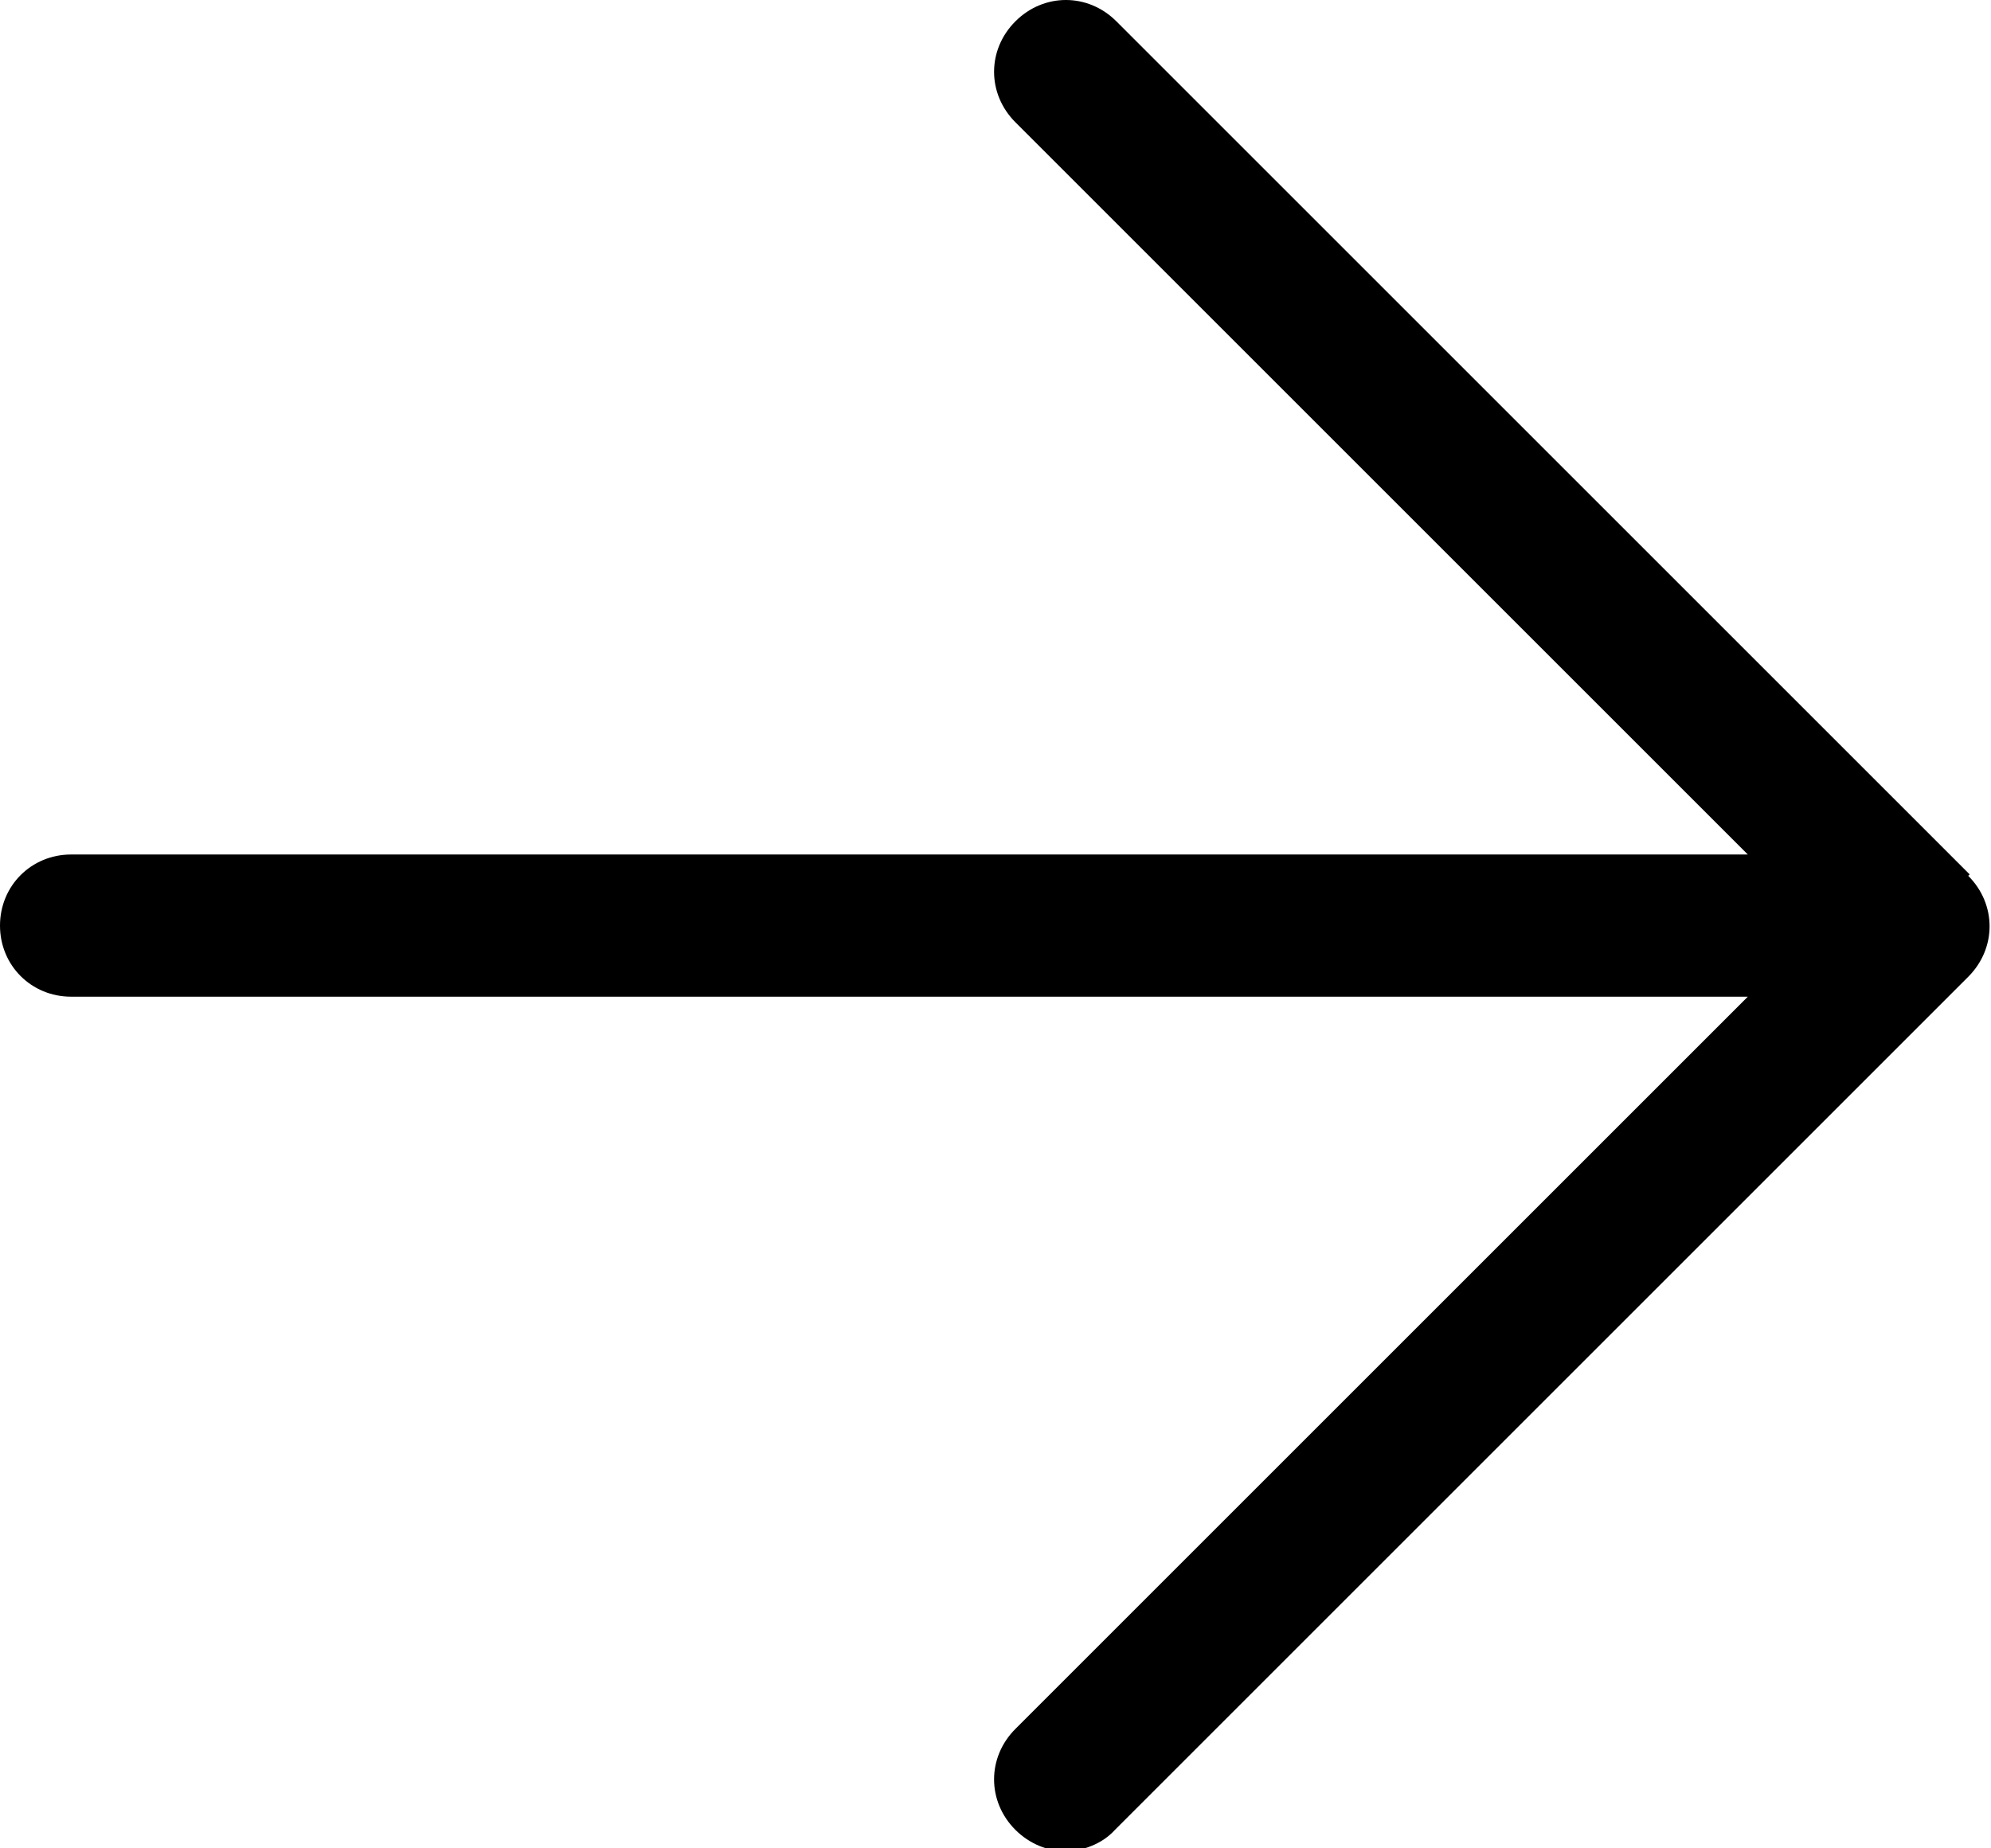
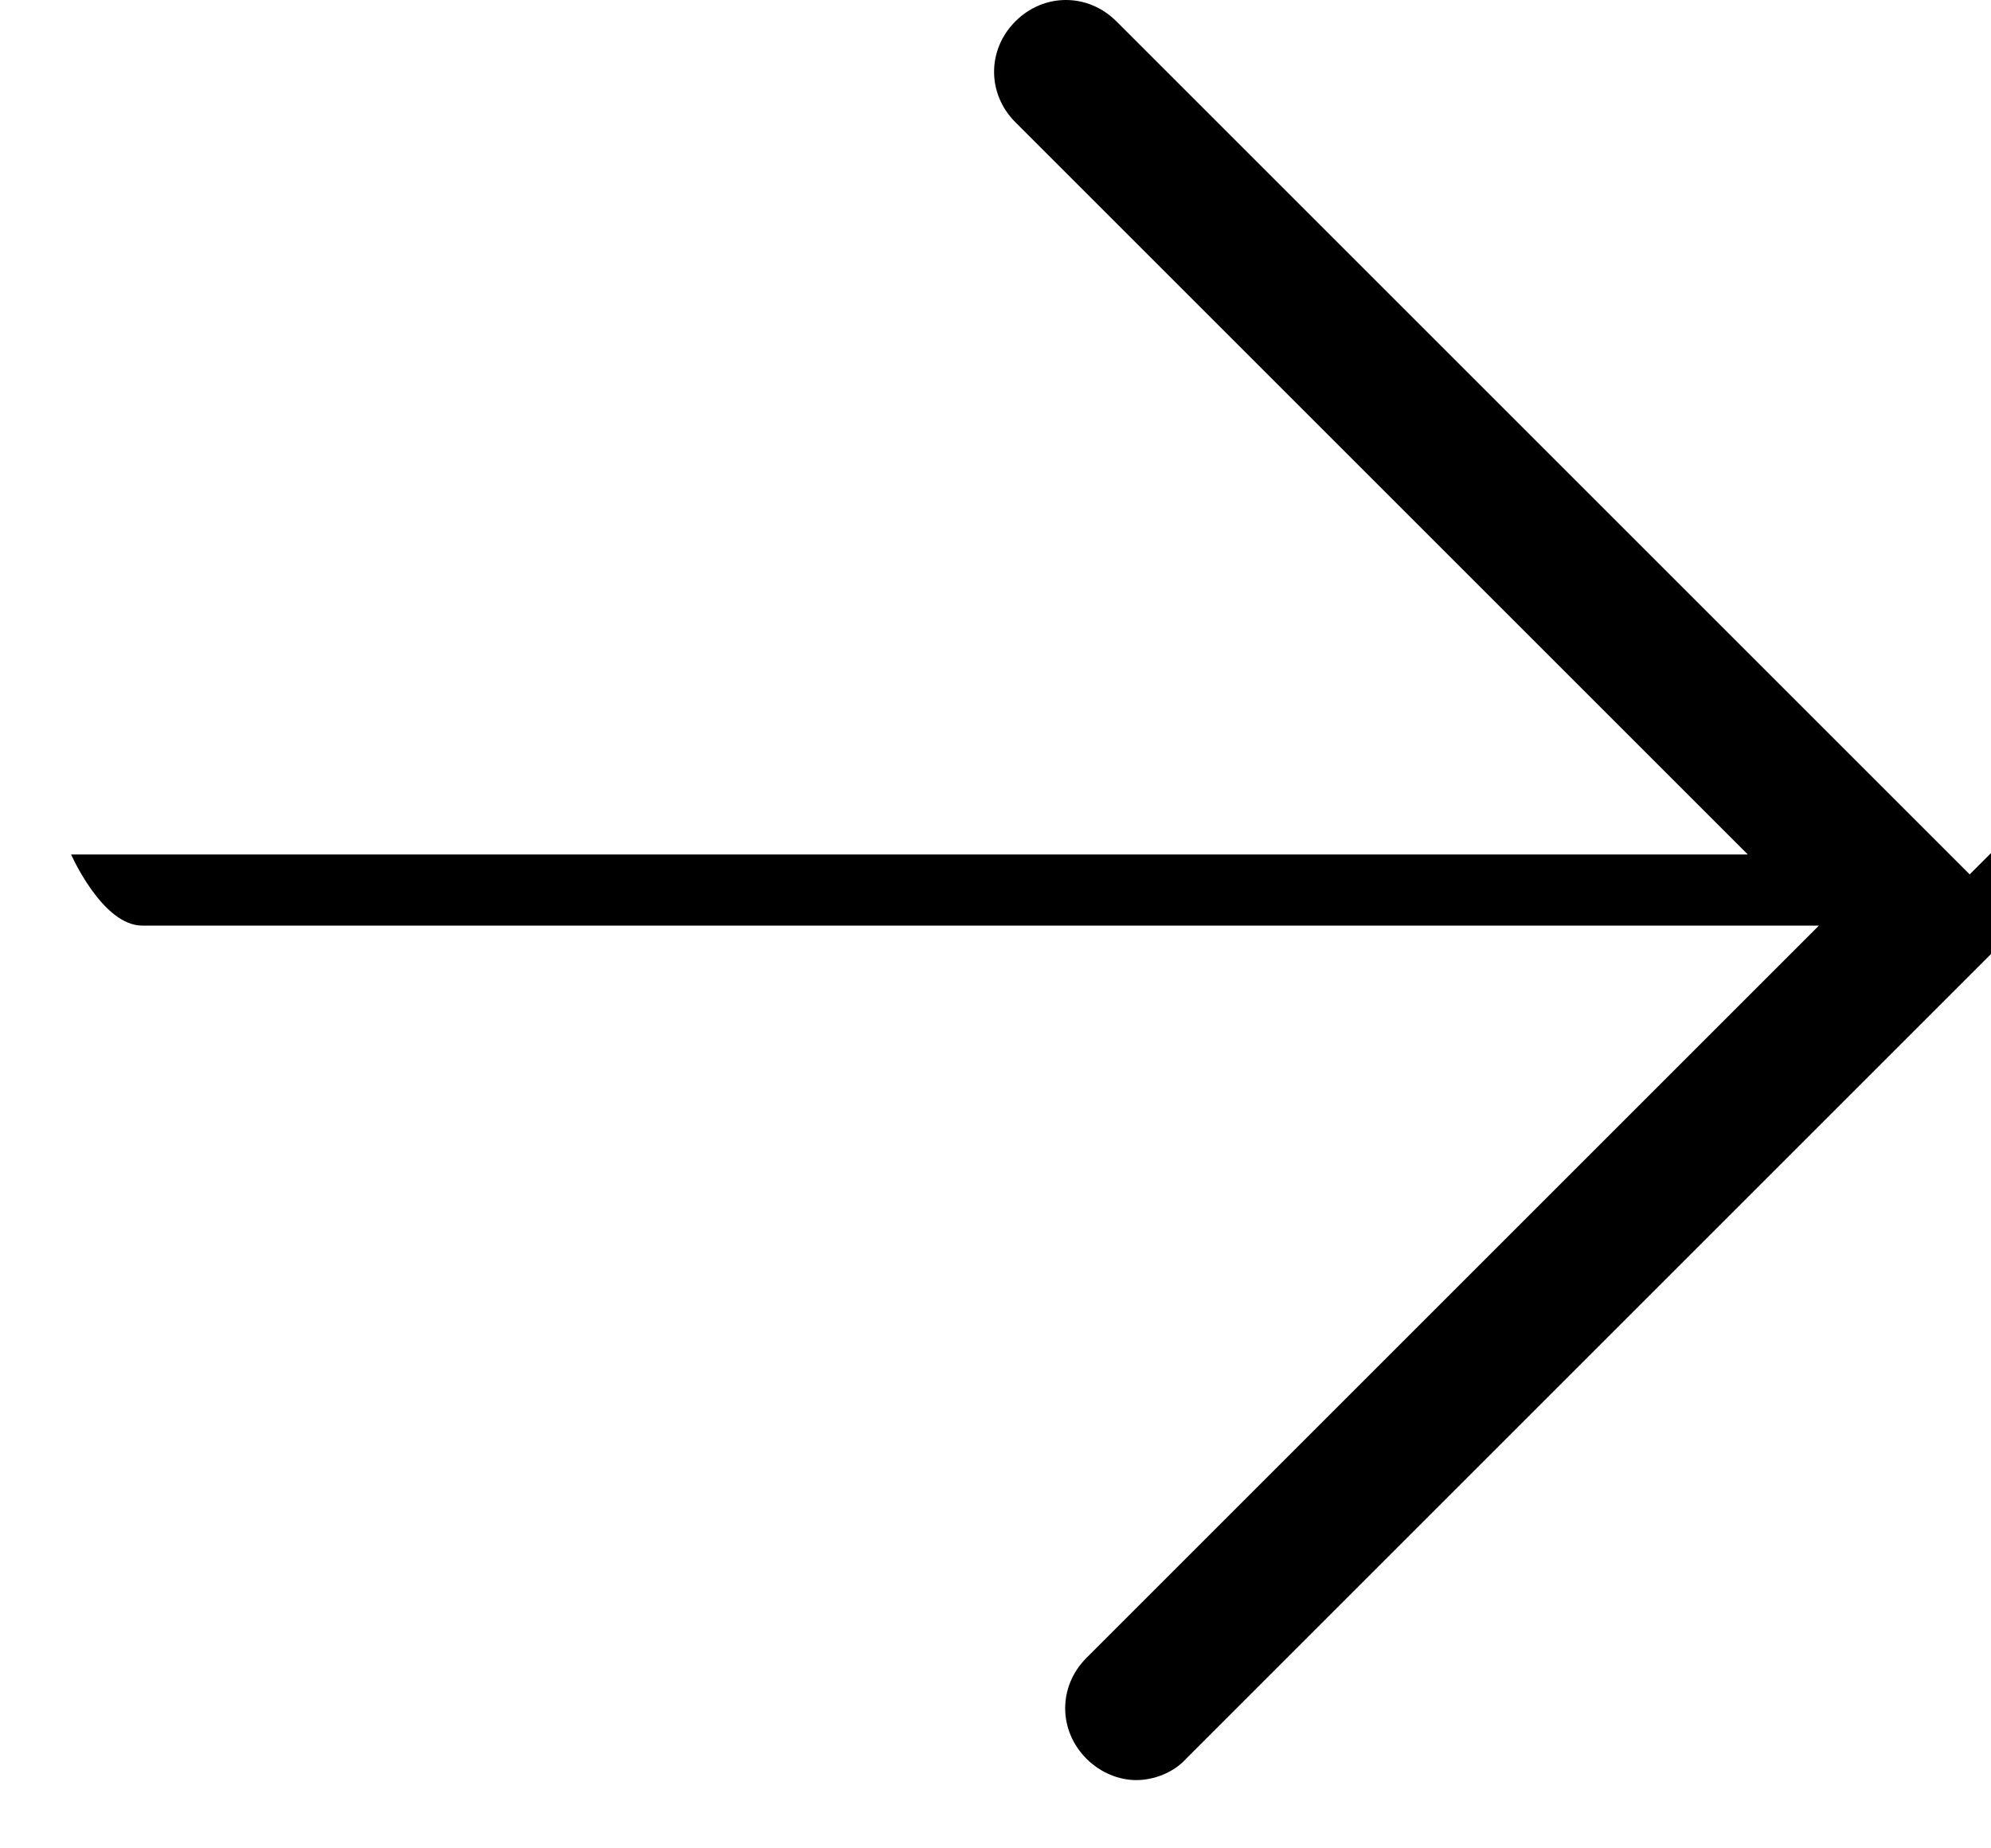
<svg xmlns="http://www.w3.org/2000/svg" id="Cloud86_-_Pijl_naar_rechts" data-name="Cloud86 - Pijl naar rechts" viewBox="0 0 14 13">
-   <path id="Cloud86_-_Pijl_naar_rechts-2" data-name="Cloud86 - Pijl naar rechts" d="M13.85,6.15L7.85.15c-.2-.2-.51-.2-.71,0s-.2.51,0,.71l5.15,5.15H.5c-.28,0-.5.22-.5.5s.22.5.5.5h11.79l-5.15,5.15c-.2.2-.2.51,0,.71.1.1.23.15.35.15s.26-.05.35-.15l6-6c.2-.2.2-.51,0-.71Z" />
+   <path id="Cloud86_-_Pijl_naar_rechts-2" data-name="Cloud86 - Pijl naar rechts" d="M13.85,6.15L7.85.15c-.2-.2-.51-.2-.71,0s-.2.51,0,.71l5.15,5.15H.5s.22.5.5.5h11.79l-5.15,5.15c-.2.2-.2.51,0,.71.1.1.23.15.35.15s.26-.05.35-.15l6-6c.2-.2.2-.51,0-.71Z" />
</svg>